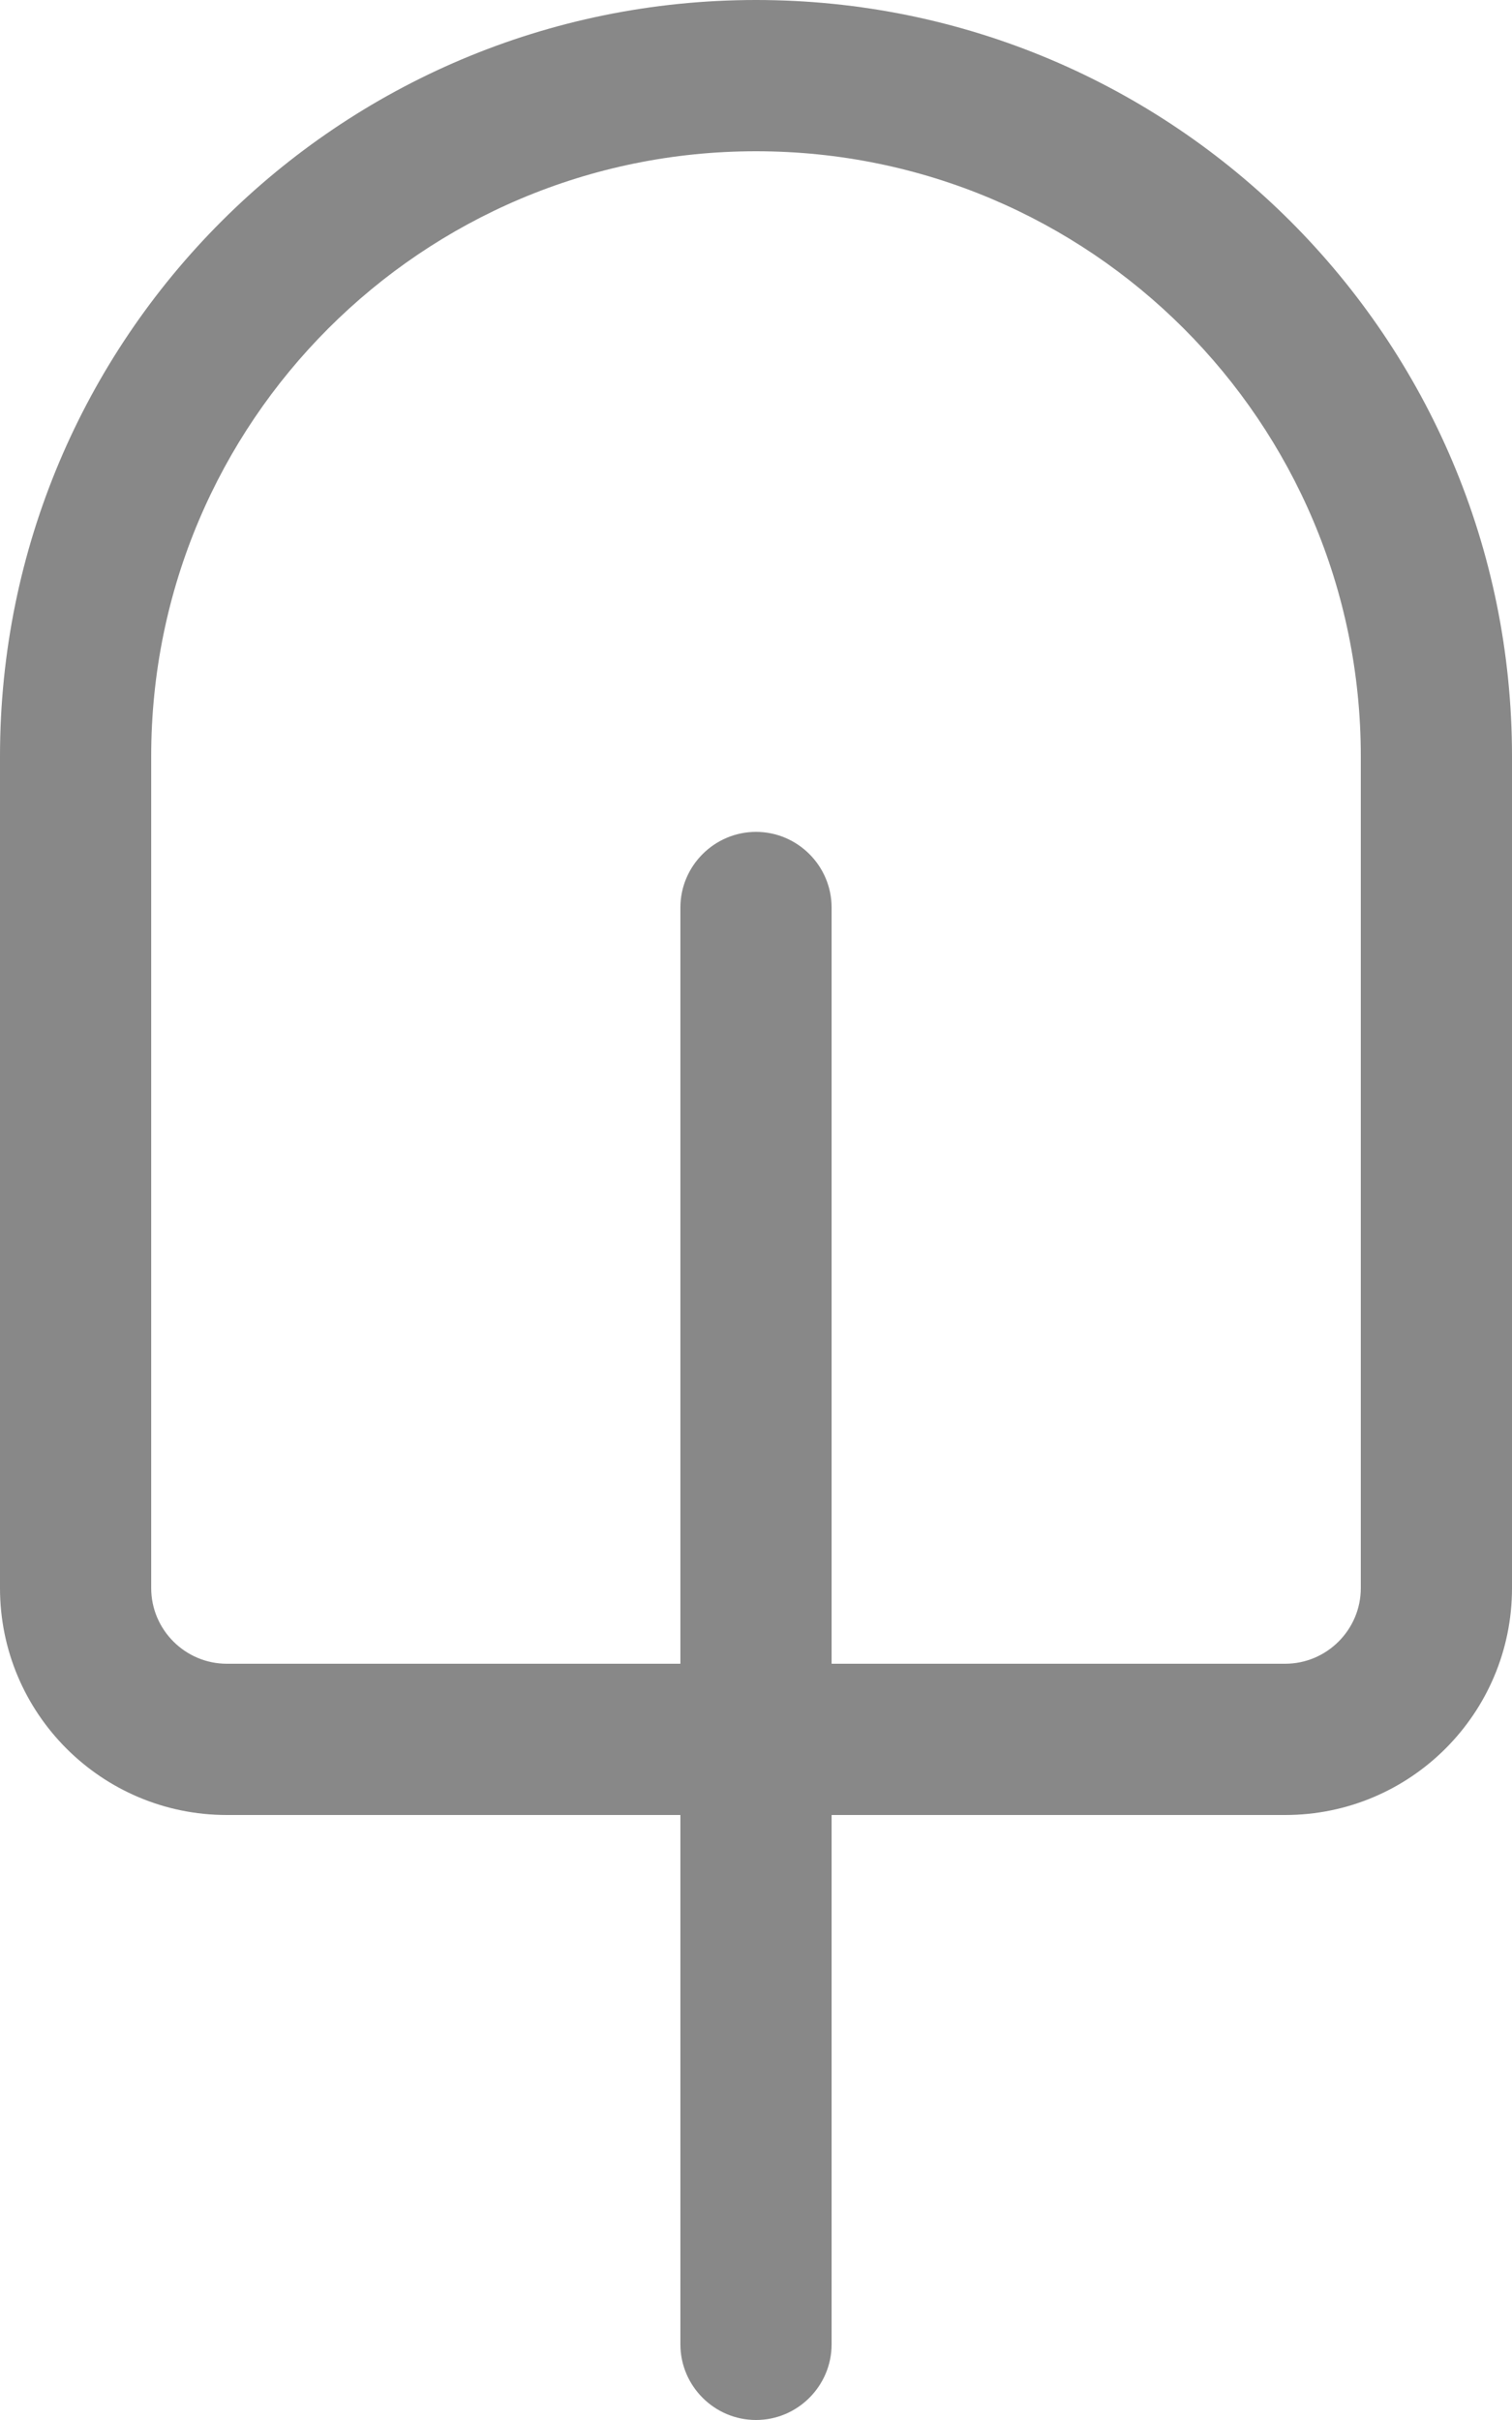
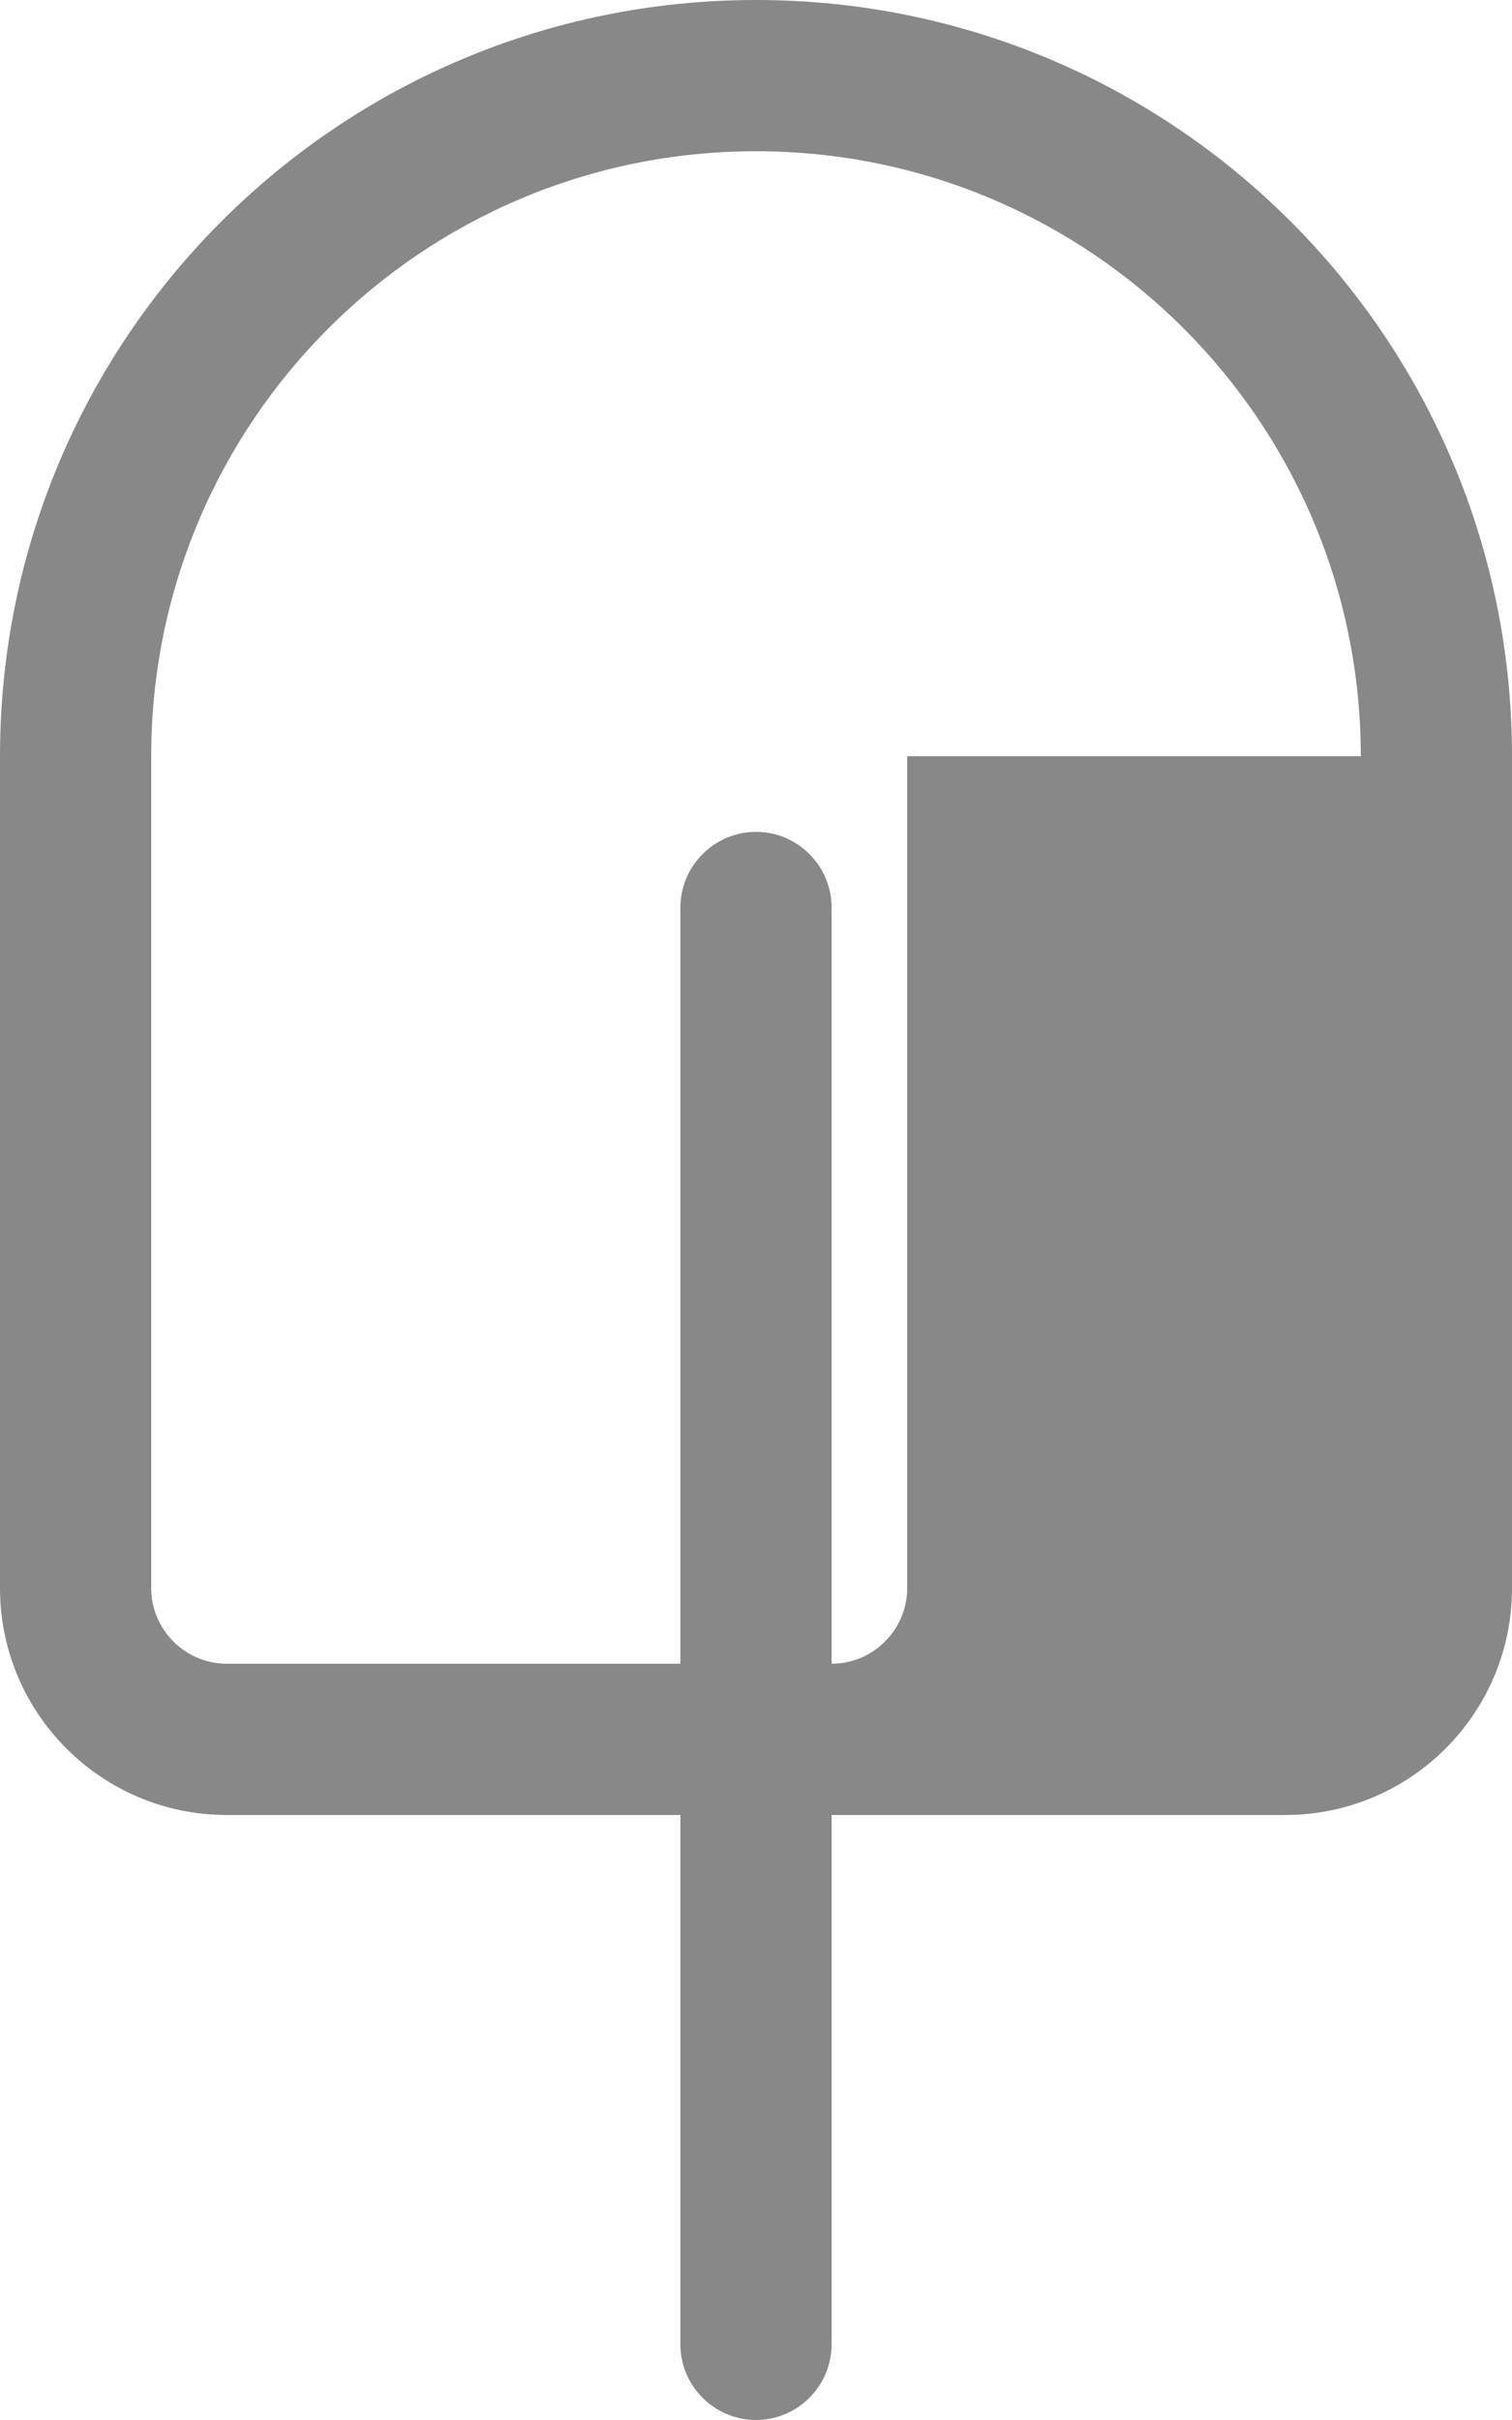
<svg xmlns="http://www.w3.org/2000/svg" version="1.1" id="Layer_1" x="0px" y="0px" viewBox="0 0 320 512" style="enable-background:new 0 0 320 512;" xml:space="preserve">
  <style type="text/css"> .st0{fill:#888888;} </style>
-   <path class="st0" d="M288,160c0-70.7-57.3-128-128-128S32,89.3,32,160v176c0,8.8,7.2,16,16,16h96V192c0-8.8,7.2-16,16-16 s16,7.2,16,16v160h96c8.8,0,16-7.2,16-16V160z M144,384H48c-26.5,0-48-21.5-48-48V160C0,71.6,71.6,0,160,0s160,71.6,160,160v176 c0,26.5-21.5,48-48,48h-96v112c0,8.8-7.2,16-16,16s-16-7.2-16-16V384z" />
+   <path class="st0" d="M288,160c0-70.7-57.3-128-128-128S32,89.3,32,160v176c0,8.8,7.2,16,16,16h96V192c0-8.8,7.2-16,16-16 s16,7.2,16,16v160c8.8,0,16-7.2,16-16V160z M144,384H48c-26.5,0-48-21.5-48-48V160C0,71.6,71.6,0,160,0s160,71.6,160,160v176 c0,26.5-21.5,48-48,48h-96v112c0,8.8-7.2,16-16,16s-16-7.2-16-16V384z" />
</svg>